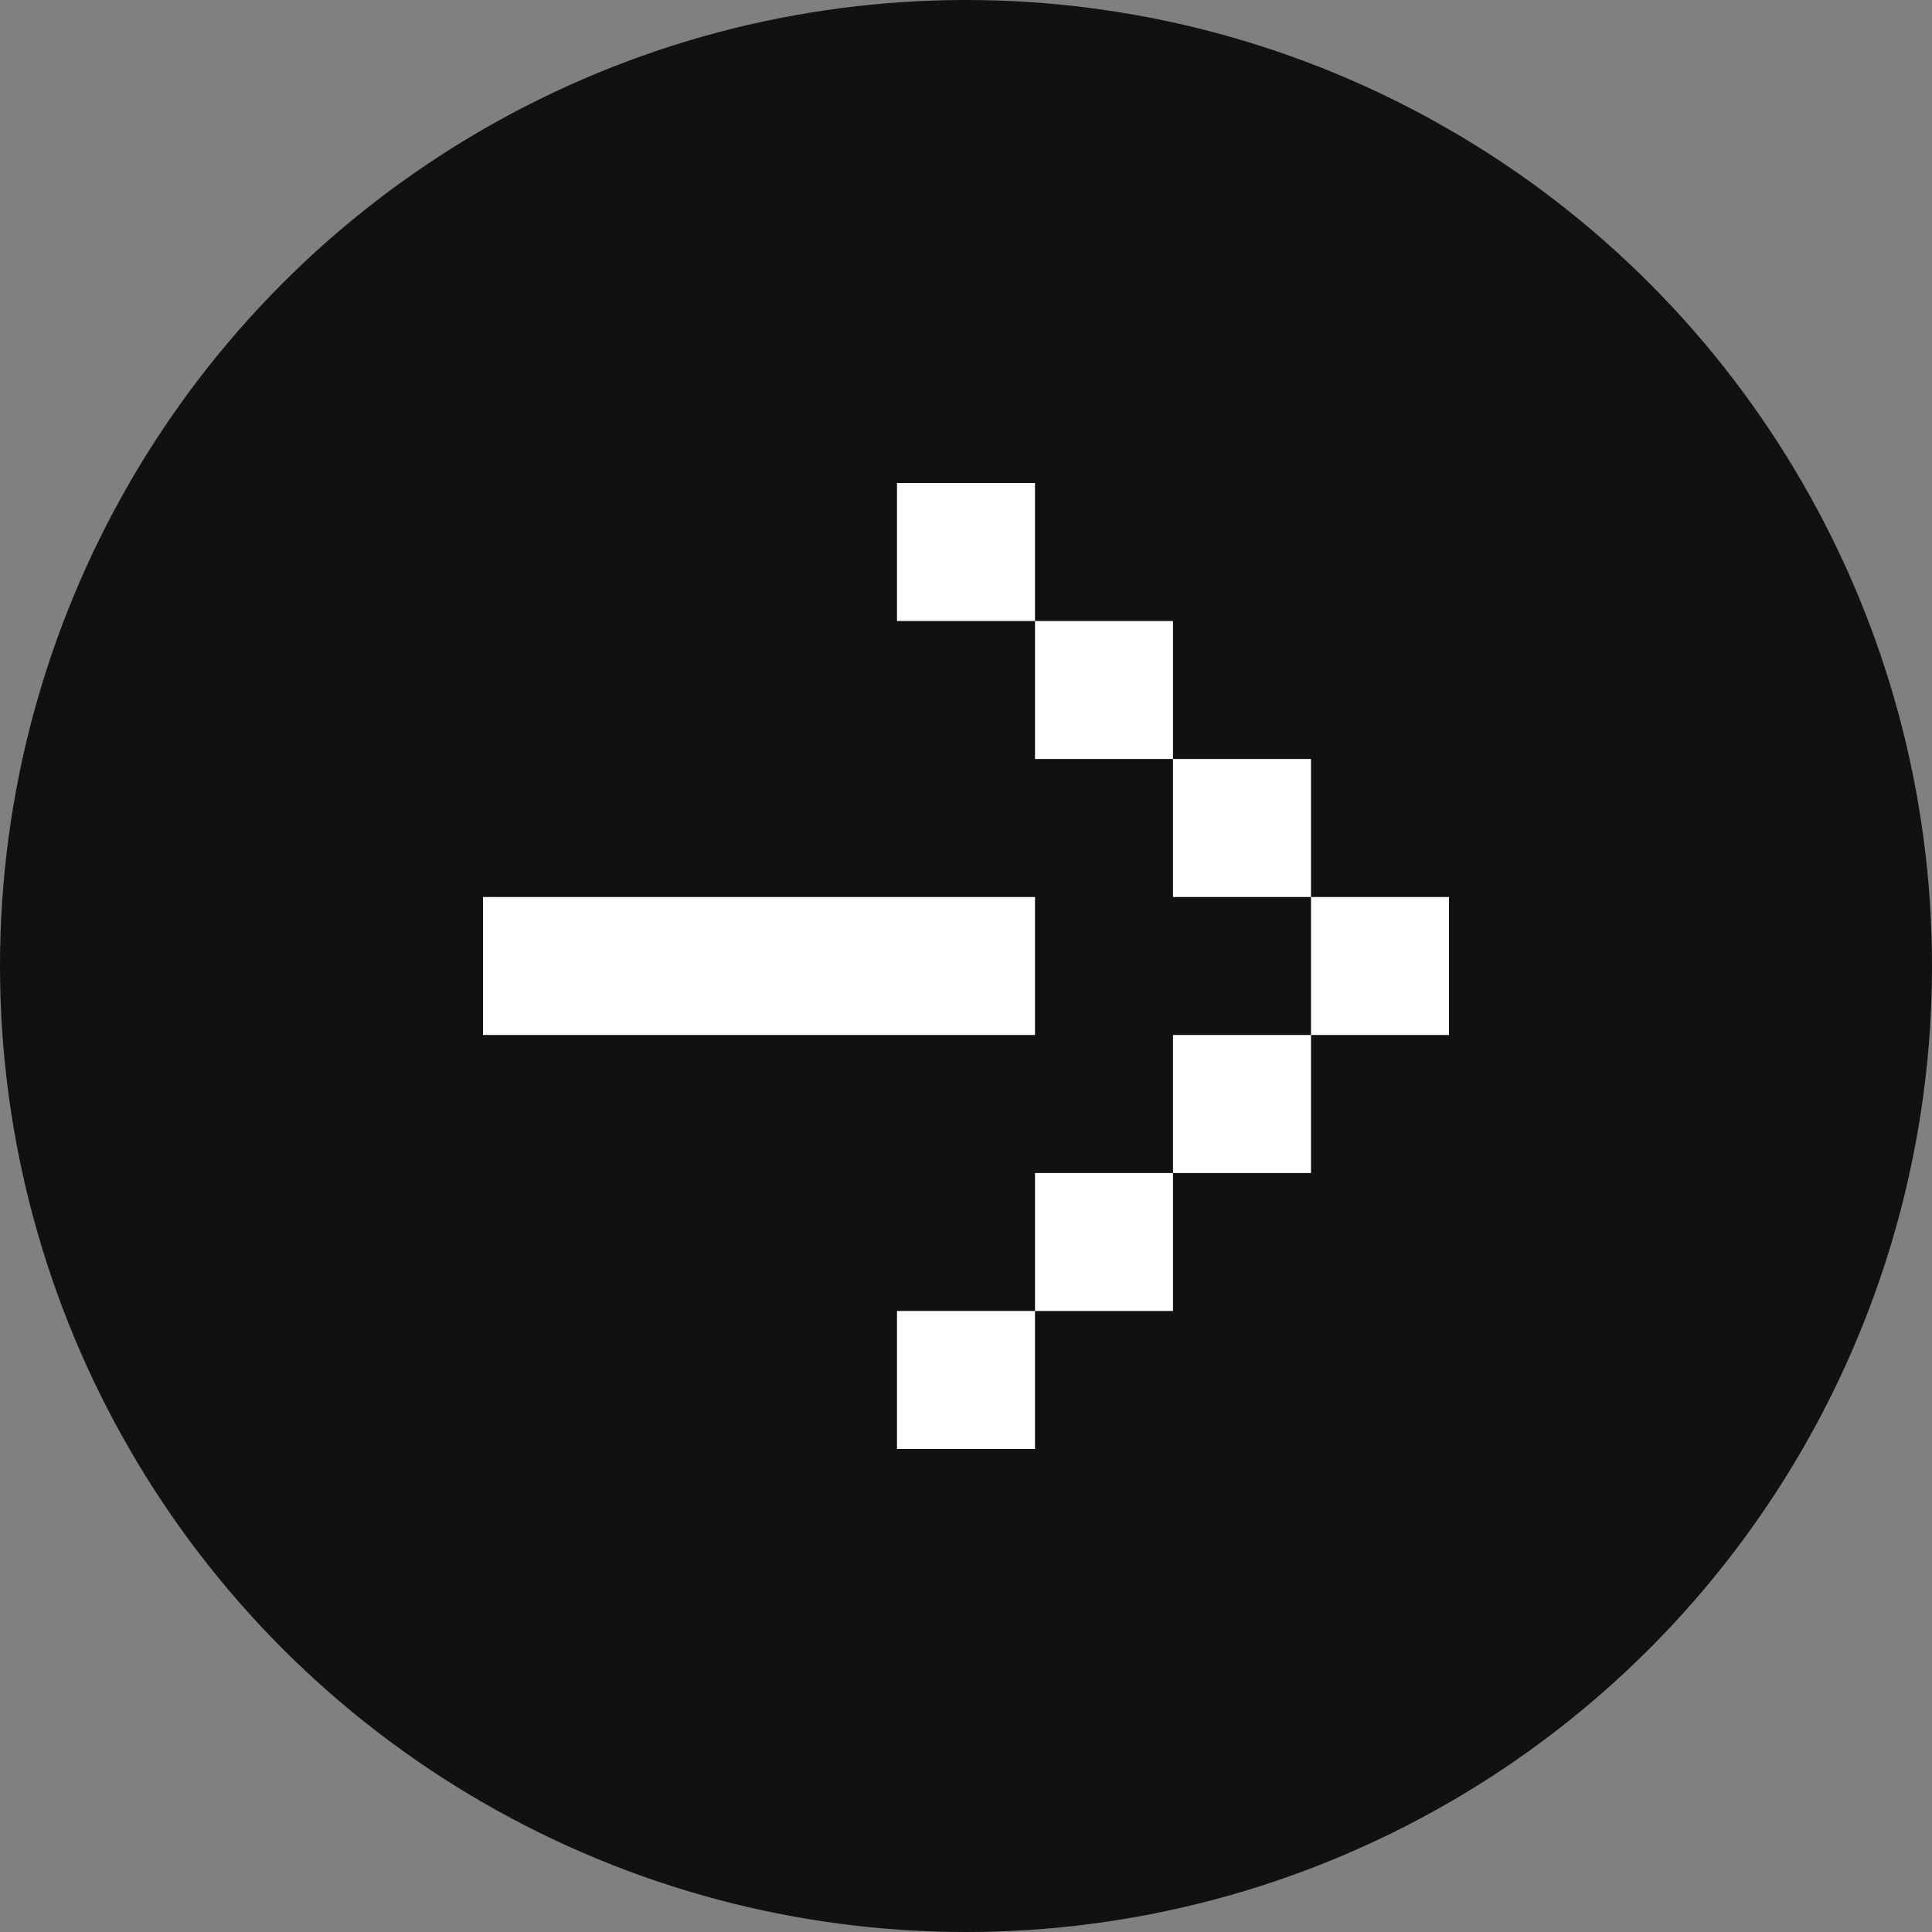
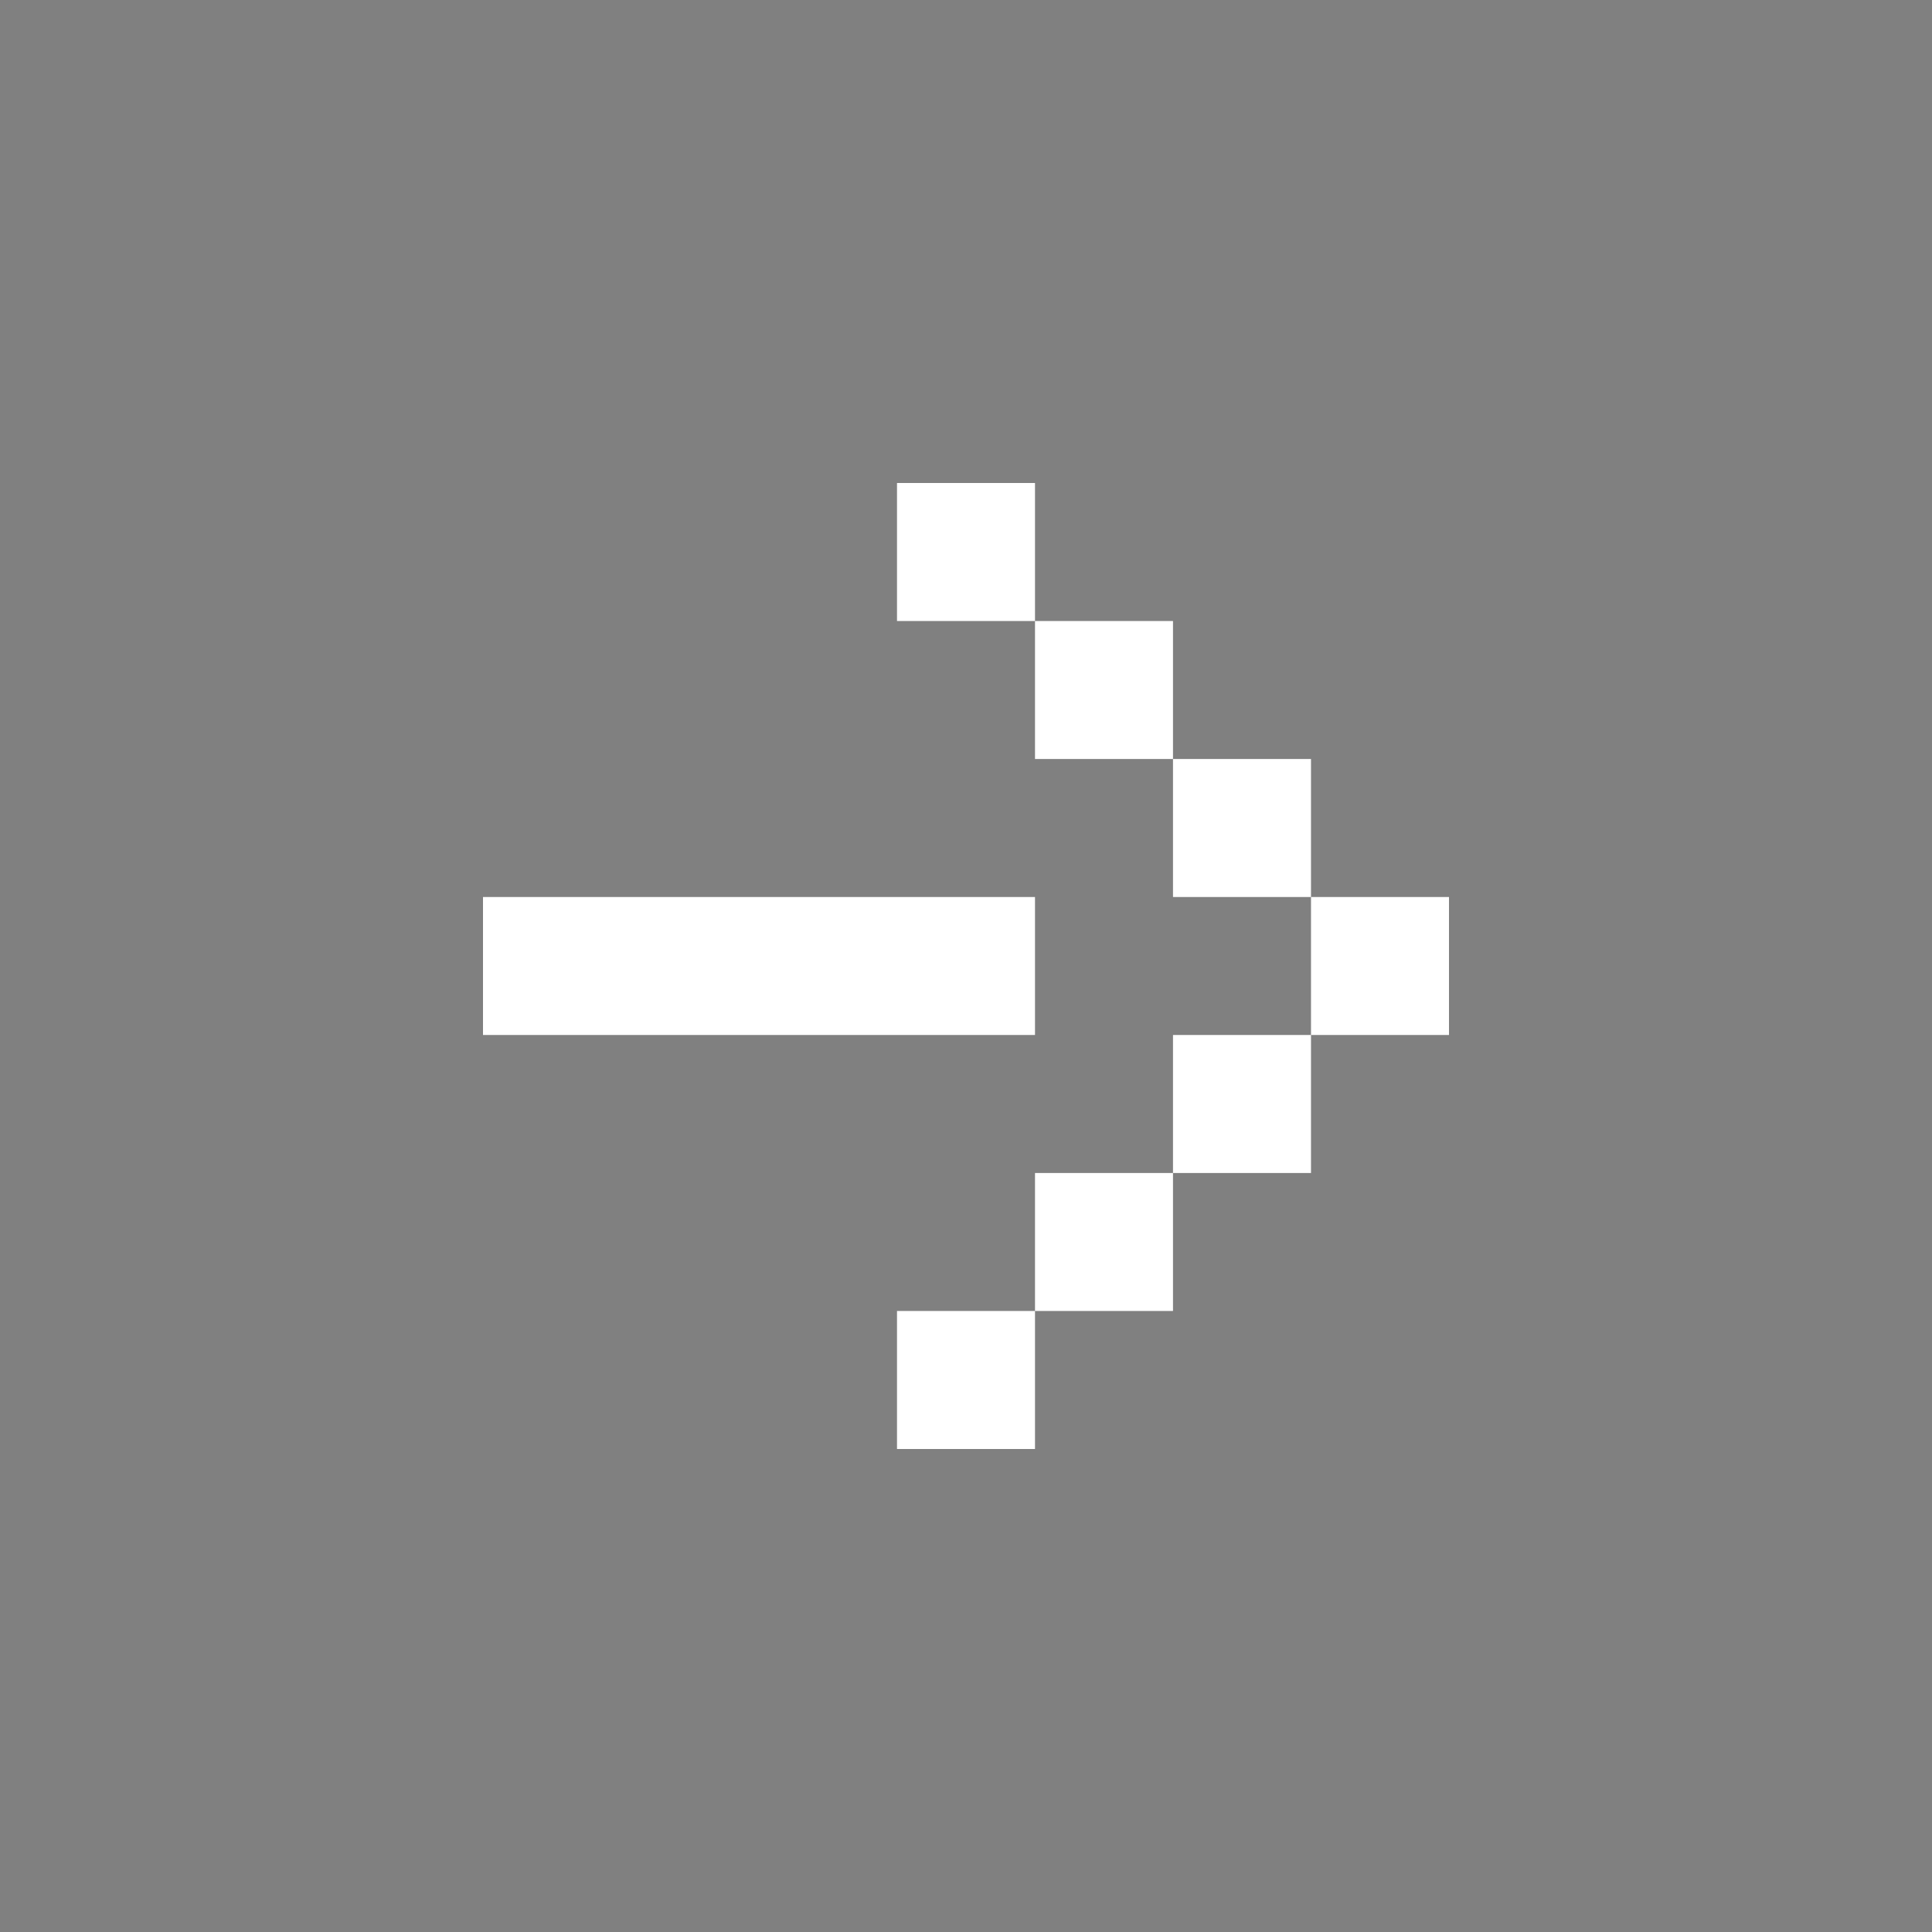
<svg xmlns="http://www.w3.org/2000/svg" width="28" height="28" fill="none">
  <rect width="100%" height="100%" fill="#808080" stroke="none" />
-   <circle cx="14" cy="14" r="14" fill="#111" />
  <path fill="#fff" d="M15 13v2H7v-2zm0 6v2h-2v-2zm2-2v2h-2v-2zm2-2v2h-2v-2zm2-2v2h-2v-2zm-2-2v2h-2v-2zm-2-2v2h-2V9zm-2-2v2h-2V7z" />
</svg>